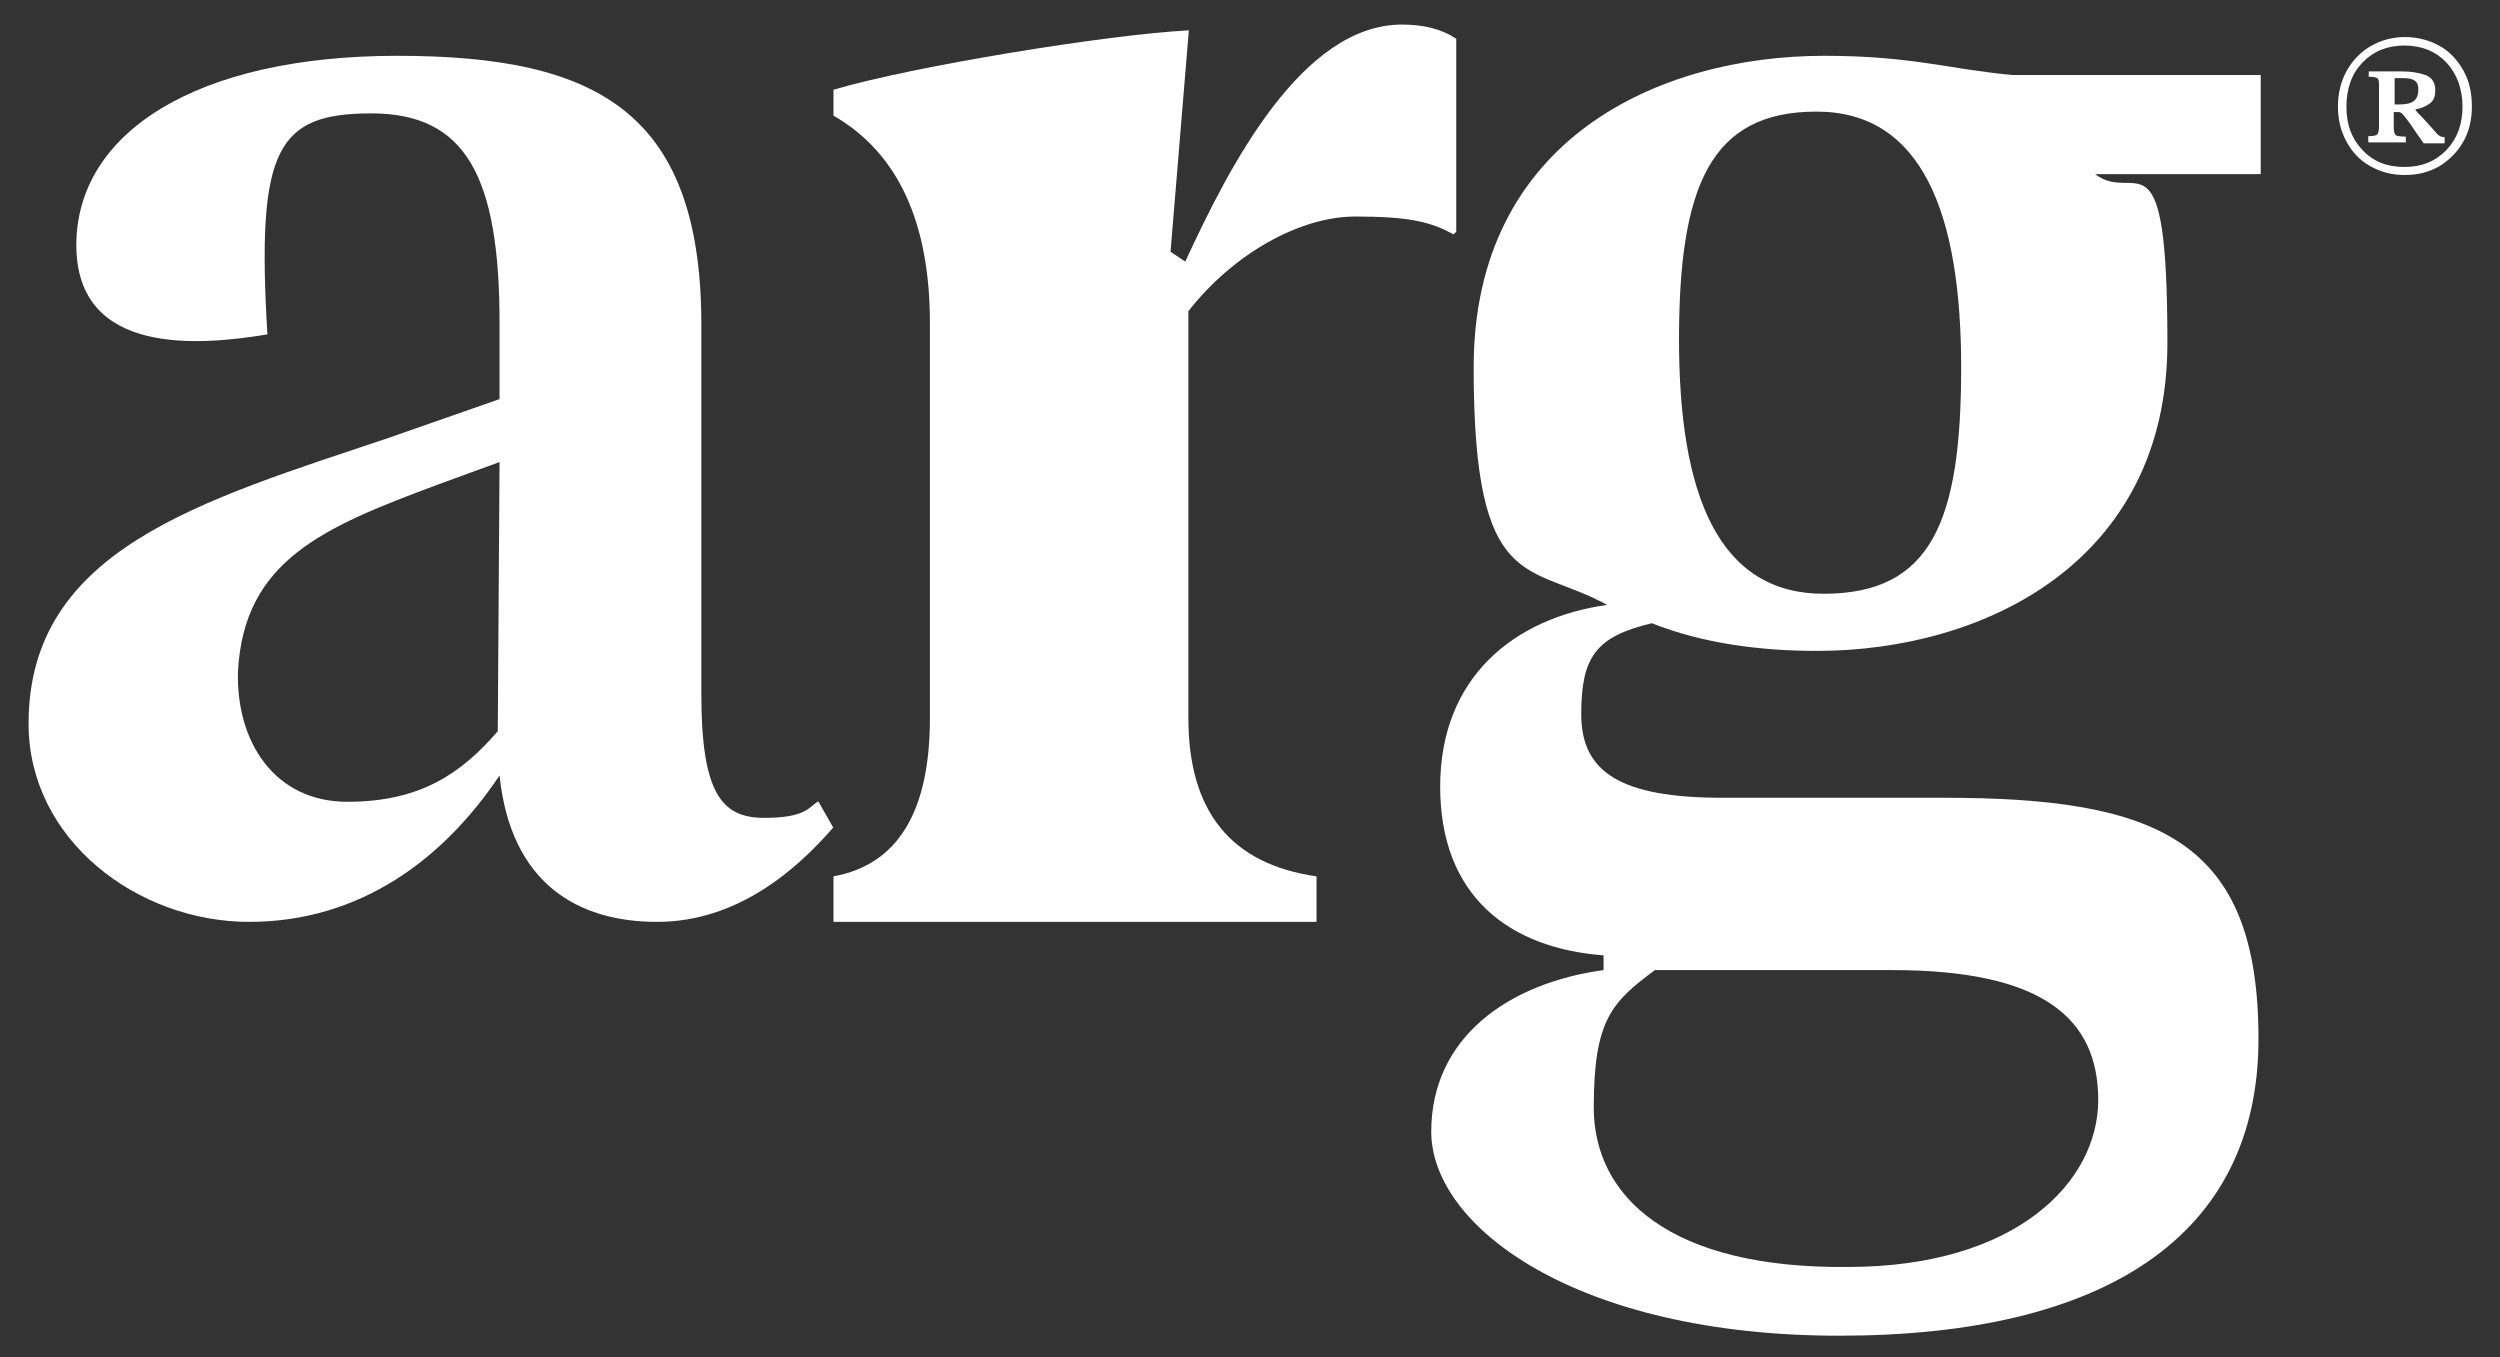
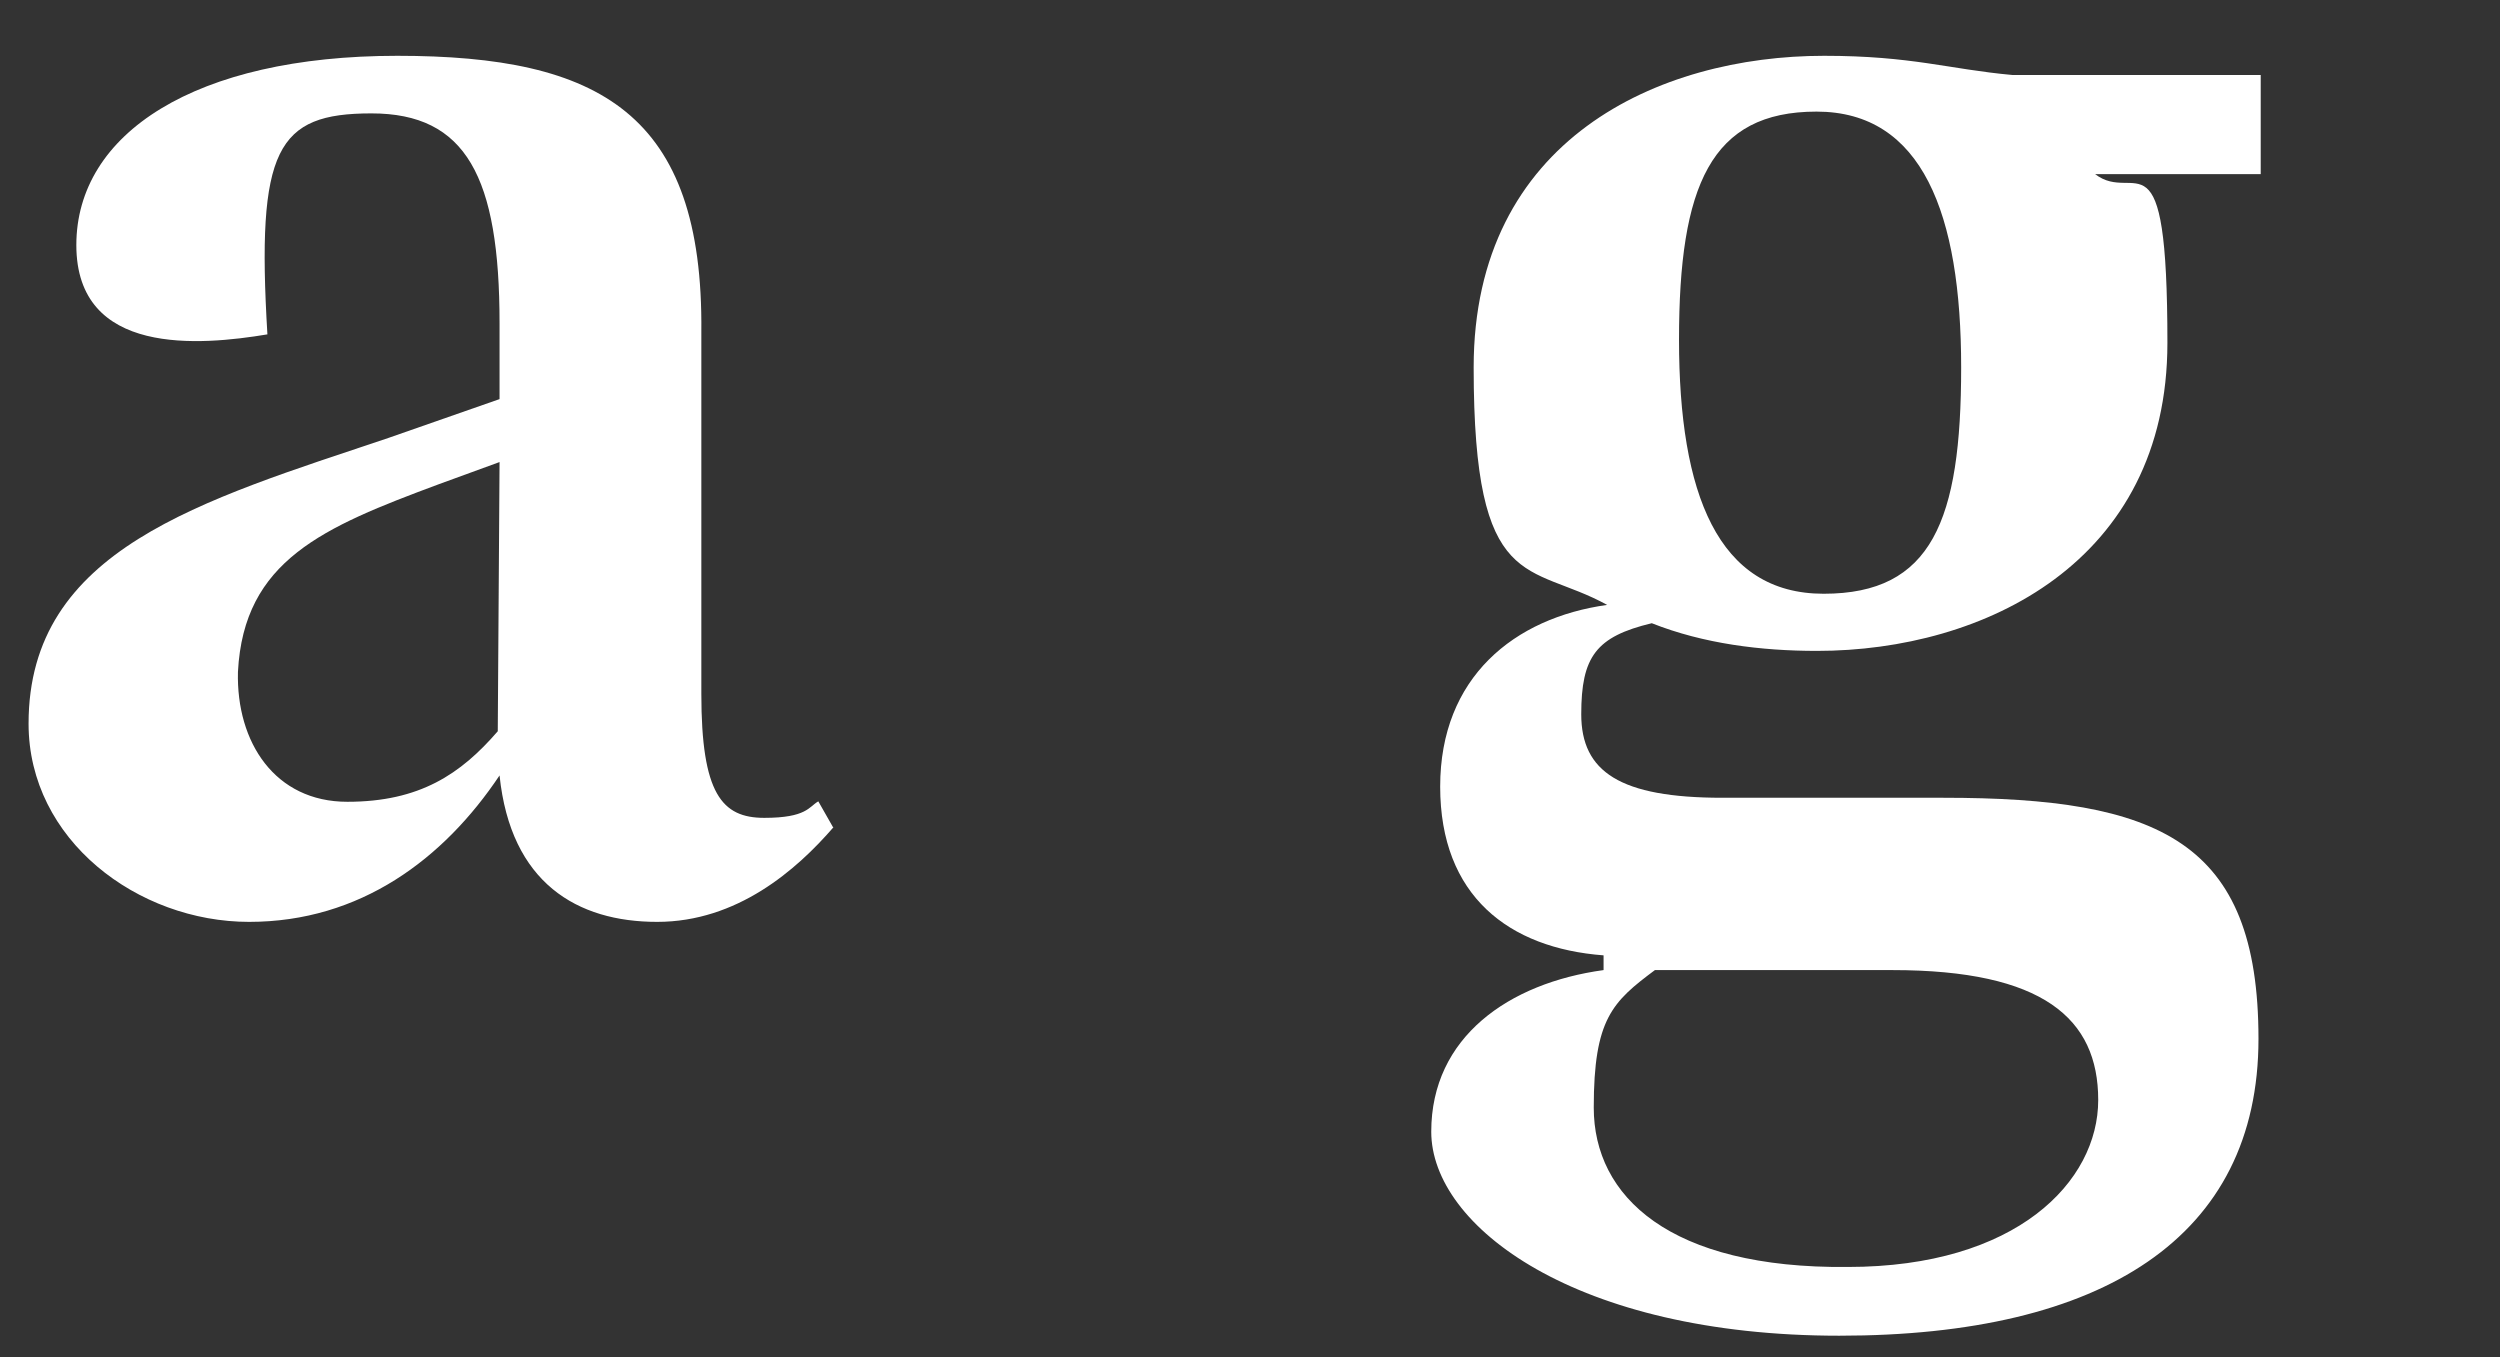
<svg xmlns="http://www.w3.org/2000/svg" id="Layer_1" version="1.1" viewBox="0 0 560 304">
  <rect x="0" y="0" width="560" height="304" fill="#333333" stroke="none" />
  <defs>
    <style>
      .st0 {
        fill: #fff;
      }
    </style>
  </defs>
  <g>
    <path class="st0" d="M186.7,185.3c-8.3,9.6-21.6,21.2-39.5,21.2s-32.8-8.7-35.3-32.8c-12.5,18.7-31.2,32.8-56.1,32.8S6.4,188.2,6.4,162.1c0-39.1,38.7-49.9,80.6-64l24.9-8.7v-17c0-32.8-7.5-47-28.7-47s-25.8,7.9-23.3,49.5c-15,2.5-42.8,5-42.8-20S43.7,12.5,89,12.5s68.6,12.9,68.1,61.9v81c0,22.4,4.6,27.8,14.1,27.8s10-2.5,12.1-3.7l3.3,5.8h0ZM111.5,163.7l.4-60.2-13.7,5c-25.8,9.6-43.6,17-44.9,42-.4,15.8,8.3,29.1,24.5,29.1s25.4-6.2,33.7-15.8h0Z" />
    <path class="st0" d="M506.4,39v-22.2h-55.6c-14.3-1.3-22.5-4.3-42.2-4.3-37,0-78.5,18.7-78.5,69.8s12.5,43.6,29.9,53.2c-20.8,2.9-37.4,16.2-37.4,40.7s15.4,36.2,36.6,37.8v3.3c-21.2,2.9-38.6,15-38.6,36.2s32.4,45.7,91.4,45.7,93.9-22,93.9-66.5-22.4-54-70.6-54h-49.5c-22.9,0-31.6-5.8-31.6-18.7s3.3-17.4,15.8-20.4c11.6,4.6,24.5,6.2,37,6.2,37.4,0,78.5-19.9,78.5-69s-7.1-30.8-16.2-37.8h0s37.1,0,37.1,0h0ZM370.7,217.3h53.2c33.7,0,46.1,10.8,46.1,29.1s-18.3,37.4-56.1,37.4c-39.9.4-56.9-15.8-56.9-35.7s4.2-23.7,13.7-30.8h0ZM408.5,133c-23.7,0-32.4-22.4-32.4-56.9s7.1-51.1,30.8-51.1,32.4,22.9,32.4,57.3-6.6,50.7-30.8,50.7h0Z" />
-     <path class="st0" d="M314.1,5.5c-22.4,0-38.6,31.4-48.6,53.1l-3.3-2.2,4.1-49.6c-17.9.9-61.7,8-79.6,13.3v5.8c14.4,8.3,21.6,23.8,21.6,46.5v88.5c0,20.9-7.2,32.8-21.6,35.4v10.2h108.2v-10.2c-19.1-2.7-28.7-14.5-28.7-35.4v-91.2c10-12.8,24.9-21.2,37.4-21.2s17,1.3,22,4c.2-.2.4-.4.6-.6V8.7c-3.2-2.2-7.3-3.2-12.2-3.2h0Z" />
  </g>
-   <path class="st0" d="M538.6,39.2c-2.9,0-5.4-.7-7.7-2s-4-3.1-5.3-5.5-1.9-4.9-1.9-7.9.7-5.7,2-8,3.1-4.2,5.4-5.5,4.8-2,7.6-2,5.5.7,7.8,2c2.3,1.3,4,3.2,5.3,5.5s1.9,5,1.9,8-.6,5.6-1.9,7.9c-1.3,2.3-3.1,4.1-5.3,5.5-2.3,1.3-4.8,2-7.8,2h0ZM538.6,37.4c3.9,0,7-1.3,9.4-3.8s3.6-5.8,3.6-9.7-1.2-7.3-3.6-9.9c-2.4-2.5-5.5-3.8-9.4-3.8s-7,1.3-9.4,3.8c-2.4,2.5-3.6,5.8-3.6,9.9s1.2,7.2,3.6,9.7c2.4,2.6,5.5,3.8,9.4,3.8ZM539.1,31.9h-8.6v-1.4c.9,0,1.6-.1,1.9-.3s.5-.8.5-1.8v-9.4c0-.8-.1-1.3-.4-1.5-.3-.2-.9-.3-1.9-.3v-1.2h7.6c1.9,0,3.6.3,5.1.8,1.5.6,2.2,1.7,2.2,3.4s-.5,2.5-1.4,3.1c-.9.6-1.9,1-3,1.2v.2c.3.4.8.9,1.3,1.4s1.5,1.6,3,3.3c.4.5.7.8,1,1s.6.3,1.2.3v1.4h-4.7c-1.4-2-2.4-3.4-2.9-4.2-.5-.7-1.1-1.5-1.7-2.2-.3-.4-.7-.6-1-.6h-1.1v3.4c0,1,.2,1.6.5,1.8.3.2,1.1.3,2.2.3v1.4h0ZM536.4,17.5v5.9h.9c1.5,0,2.6-.2,3.3-.7.7-.5,1.1-1.3,1.1-2.6s-.3-1.7-.9-2.1-1.5-.5-2.8-.5h-1.6Z" />
</svg>